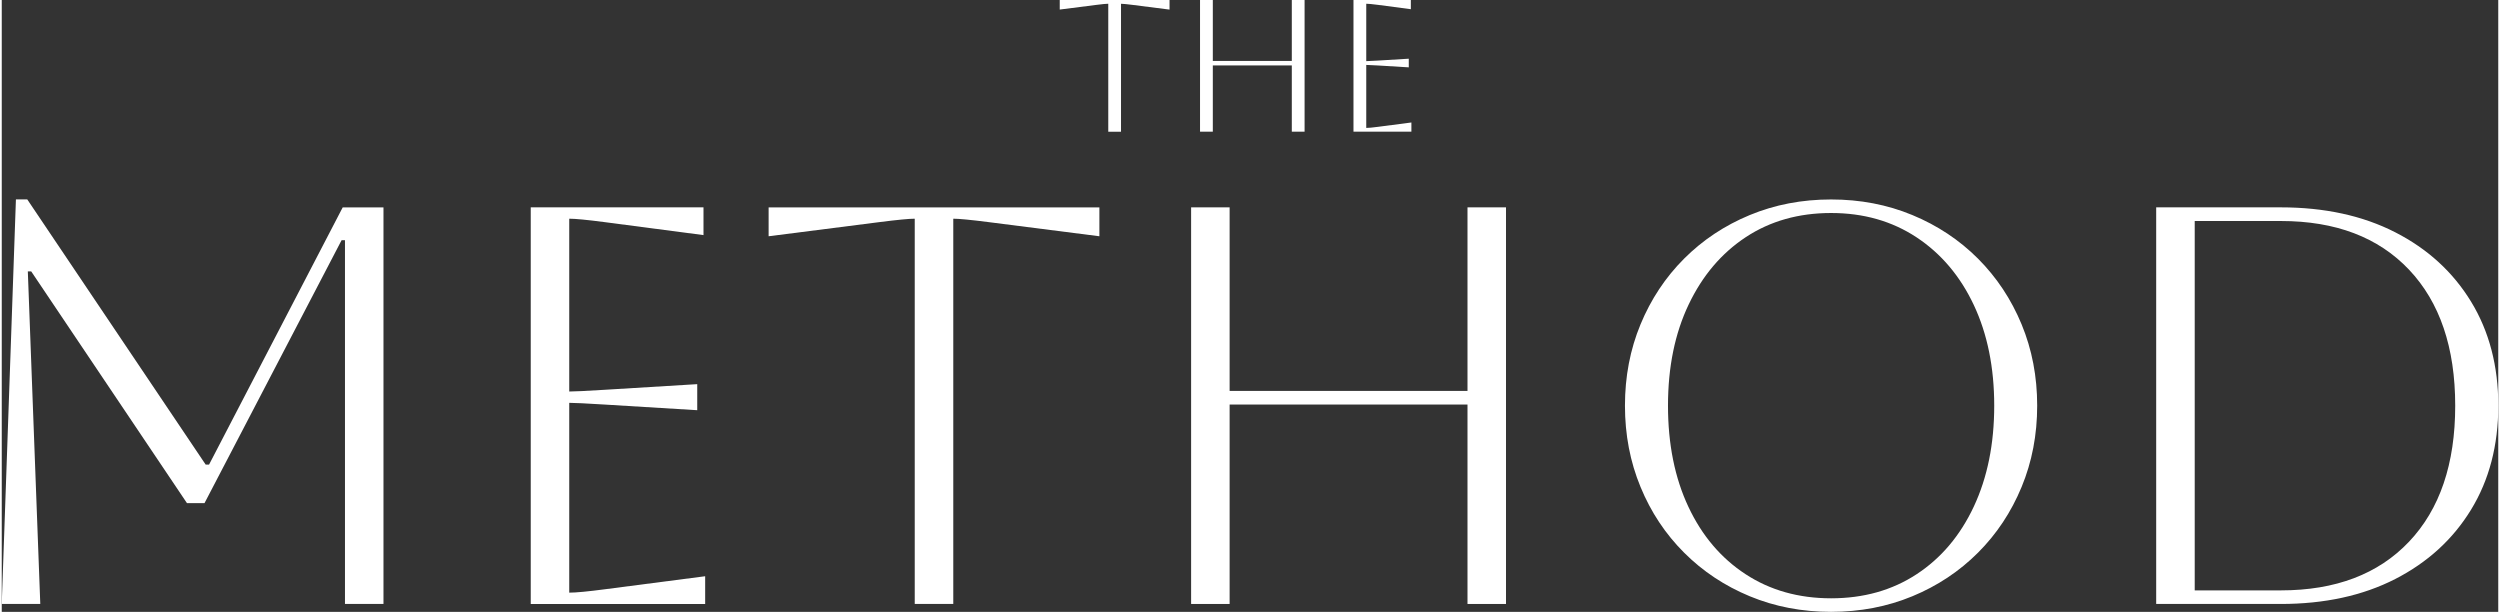
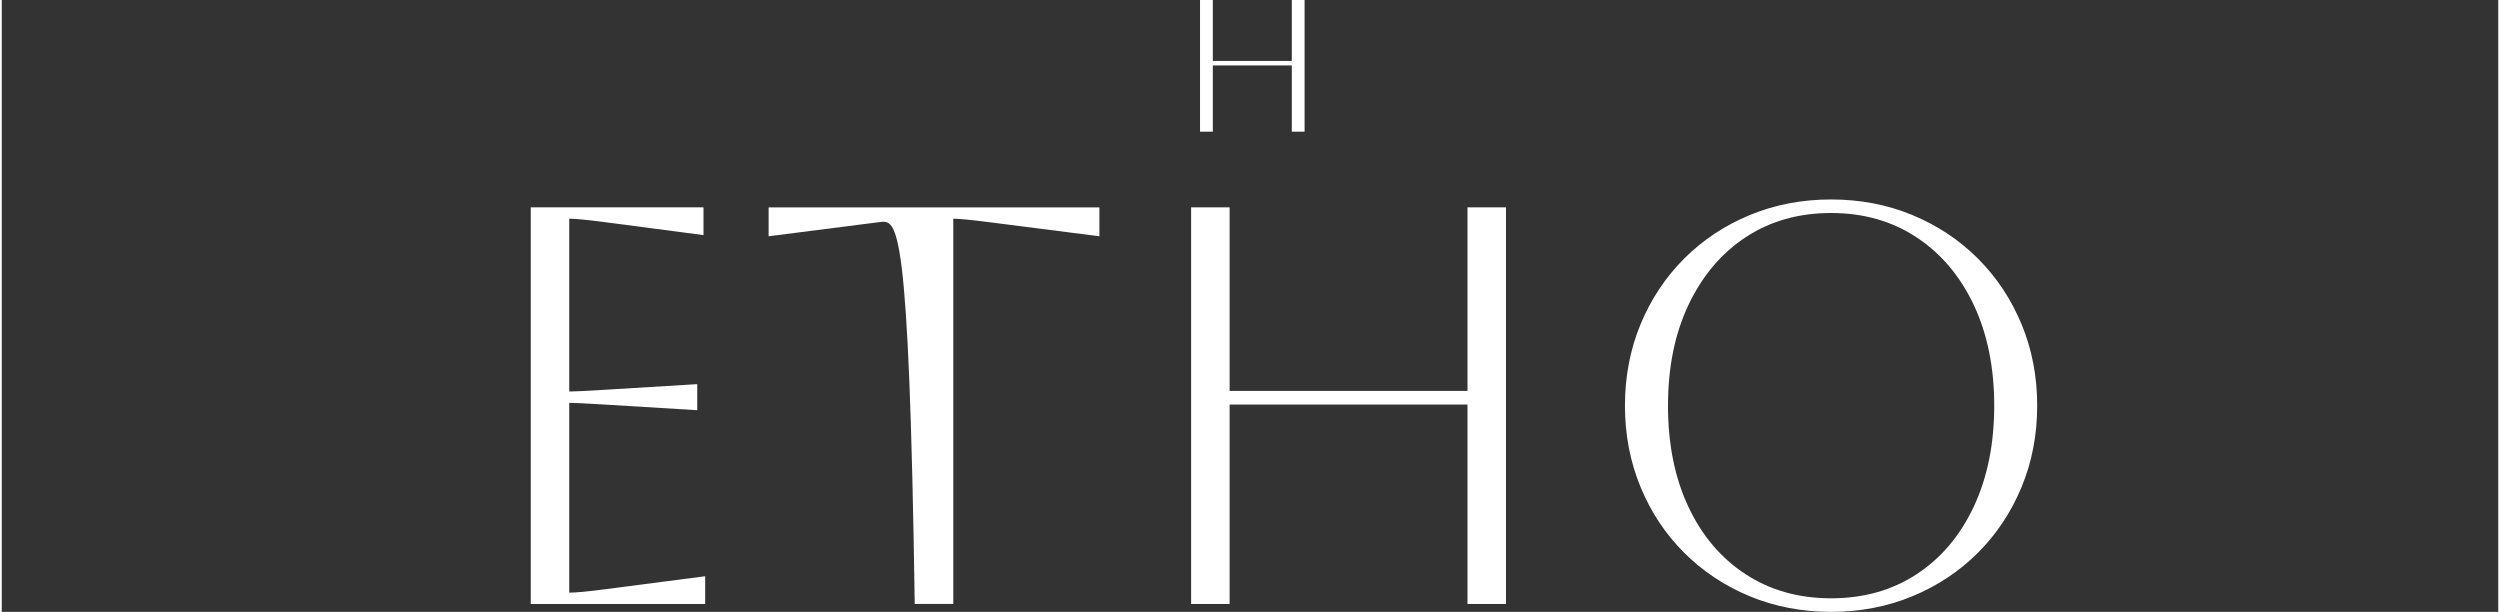
<svg xmlns="http://www.w3.org/2000/svg" width="143" height="35" viewBox="0 0 408 100" fill="none">
  <rect x="0" y="0" width="408" height="100" fill="#333333" stroke="none" />
  <g clip-path="url(#clip0_2134_902)">
-     <path d="M180.837 21.519V0.612C180.531 0.612 179.893 0.67 178.93 0.794L172.905 1.562V0H190.85V1.569L184.825 0.801C183.862 0.677 183.225 0.618 182.919 0.618V21.526H180.83L180.837 21.519Z" fill="white" />
    <path d="M195.834 21.519V0H197.923V9.959H210.832V0H212.92V21.519H210.832V10.694H197.923V21.519H195.834Z" fill="white" />
-     <path d="M220.911 21.519V0H230.286V1.504L224.906 0.794C223.962 0.67 223.331 0.612 222.999 0.612V9.992C223.266 9.992 223.897 9.959 224.906 9.9L229.948 9.594V11.007L224.906 10.701C223.904 10.643 223.266 10.61 222.999 10.61V20.907C223.37 20.907 224.014 20.849 224.938 20.725L230.378 20.016V21.519H220.911Z" fill="white" />
-     <path d="M62.385 33.887V98.705H56.093V39.257H55.54L33.138 82.224H30.268L4.815 44.353H4.262L6.298 98.705H0L2.316 32.591H4.171L33.327 75.929H33.88L55.722 33.893H62.385V33.887Z" fill="white" />
    <path d="M86.453 98.705V33.887H114.685V38.423L98.483 36.295C95.646 35.924 93.733 35.742 92.744 35.742V63.985C93.545 63.985 95.458 63.894 98.483 63.705L113.663 62.781V67.038L98.483 66.113C95.458 65.925 93.545 65.834 92.744 65.834V96.856C93.857 96.856 95.796 96.667 98.574 96.303L114.958 94.174V98.711H86.446L86.453 98.705Z" fill="white" />
-     <path d="M149.208 98.705V35.742C148.284 35.742 146.371 35.924 143.47 36.295L125.329 38.612V33.893H179.386V38.612L161.245 36.295C158.343 35.924 156.431 35.742 155.507 35.742V98.705H149.215H149.208Z" fill="white" />
+     <path d="M149.208 98.705C148.284 35.742 146.371 35.924 143.47 36.295L125.329 38.612V33.893H179.386V38.612L161.245 36.295C158.343 35.924 156.431 35.742 155.507 35.742V98.705H149.215H149.208Z" fill="white" />
    <path d="M194.377 98.705V33.887H200.669V63.887H239.545V33.887H245.837V98.705H239.545V66.113H200.669V98.705H194.377Z" fill="white" />
    <path d="M265.279 66.296C265.279 61.544 266.125 57.111 267.823 53.011C269.521 48.903 271.896 45.323 274.947 42.27C277.999 39.218 281.578 36.842 285.683 35.143C289.789 33.444 294.213 32.598 298.963 32.598C303.713 32.598 308.144 33.444 312.243 35.143C316.349 36.842 319.927 39.218 322.979 42.27C326.03 45.33 328.405 48.91 330.103 53.011C331.802 57.118 332.648 61.544 332.648 66.296C332.648 71.047 331.802 75.48 330.103 79.581C328.405 83.688 326.03 87.268 322.979 90.321C319.927 93.374 316.342 95.756 312.243 97.448C308.137 99.147 303.713 99.993 298.963 99.993C294.213 99.993 289.782 99.147 285.683 97.448C281.578 95.749 277.999 93.374 274.947 90.321C271.889 87.268 269.514 83.688 267.823 79.581C266.125 75.474 265.279 71.047 265.279 66.296ZM272.312 66.296C272.312 72.59 273.425 78.103 275.644 82.822C277.862 87.548 280.979 91.219 284.994 93.842C289.002 96.466 293.66 97.78 298.97 97.78C304.279 97.78 308.938 96.472 312.946 93.842C316.954 91.219 320.07 87.528 322.296 82.777C324.521 78.025 325.627 72.531 325.627 66.296C325.627 60.06 324.514 54.579 322.296 49.86C320.077 45.141 316.96 41.45 312.946 38.794C308.931 36.139 304.272 34.811 298.97 34.811C293.667 34.811 289.021 36.126 285.039 38.749C281.057 41.372 277.94 45.043 275.689 49.769C273.438 54.488 272.312 60.001 272.312 66.296Z" fill="white" />
-     <path d="M352.096 98.705V33.887H372.461C379.618 33.887 385.852 35.247 391.161 37.961C396.47 40.676 400.602 44.457 403.563 49.307C406.523 54.156 408.007 59.819 408.007 66.296C408.007 72.772 406.523 78.442 403.563 83.284C400.602 88.134 396.464 91.909 391.161 94.63C385.852 97.344 379.618 98.705 372.461 98.705H352.096ZM372.461 36.113H358.394V96.485H372.461C381.408 96.485 388.396 93.829 393.425 88.524C398.455 83.213 400.966 75.805 400.966 66.302C400.966 56.799 398.448 49.391 393.425 44.08C388.396 38.769 381.408 36.119 372.461 36.119V36.113Z" fill="white" />
  </g>
  <defs>
    <clipPath id="clip0_2134_902">
      <rect width="408" height="100" fill="white" />
    </clipPath>
  </defs>
</svg>